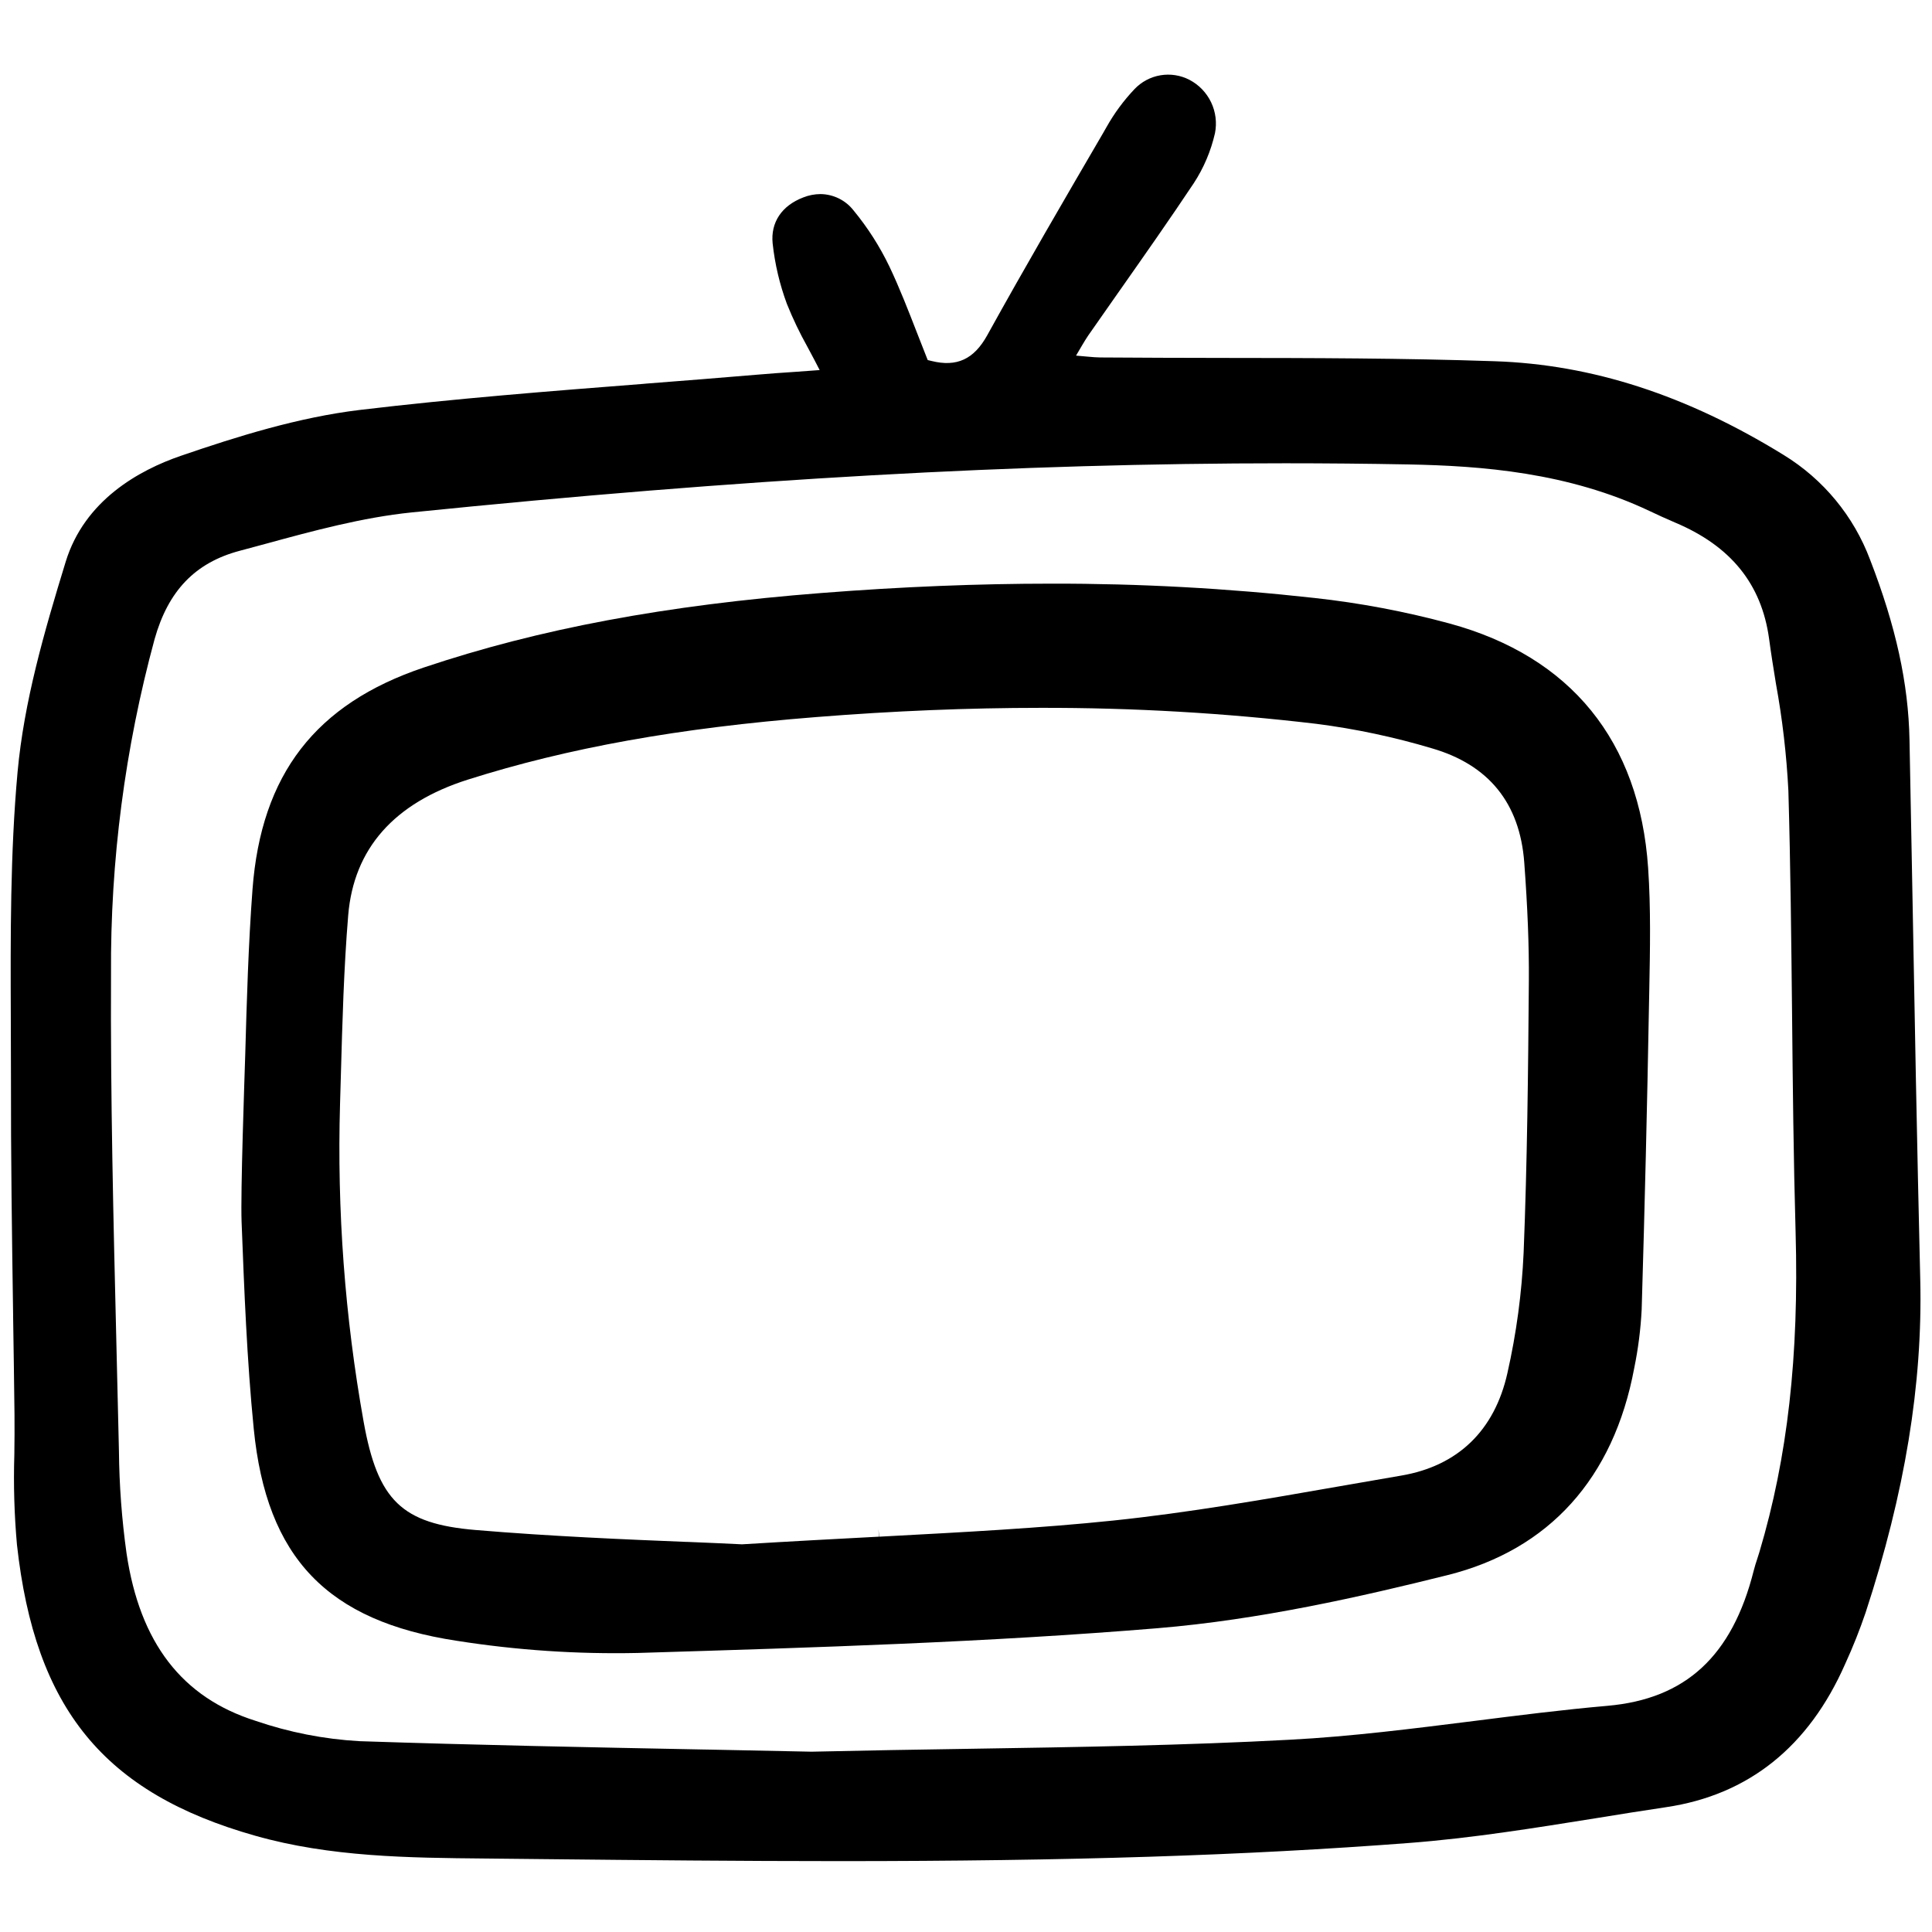
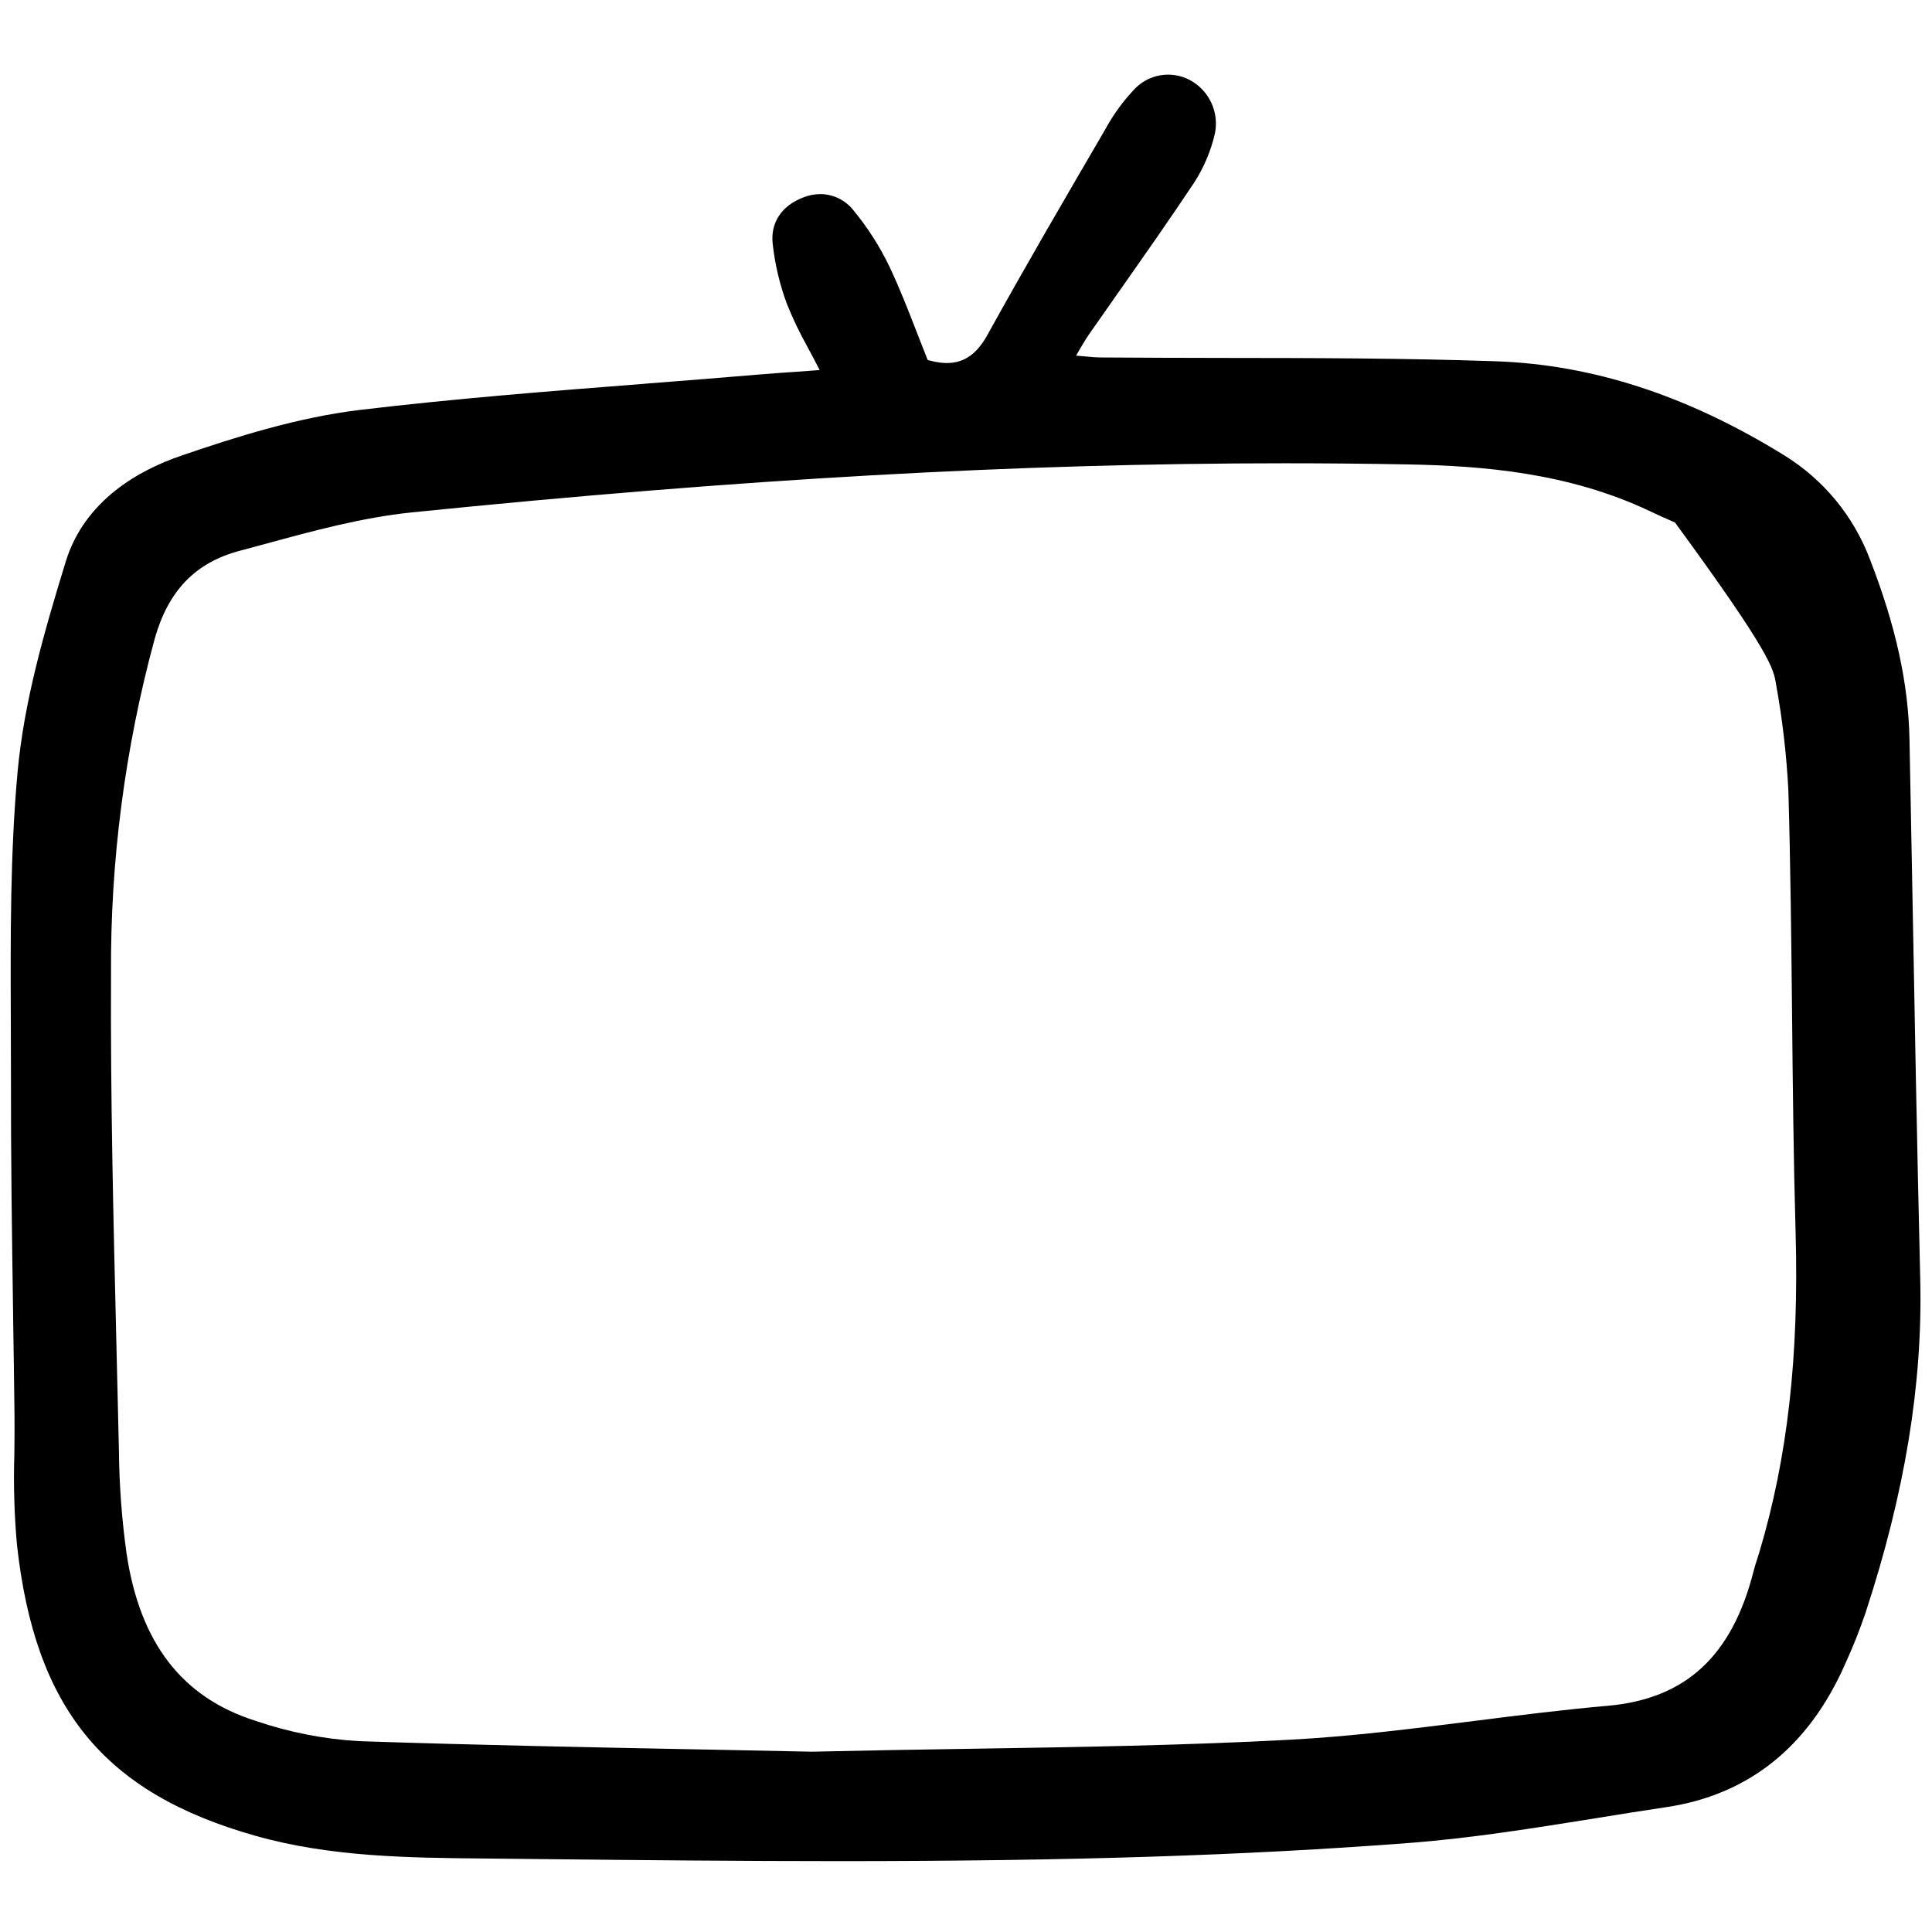
<svg xmlns="http://www.w3.org/2000/svg" width="800px" height="800px" viewBox="0 -5 165 165" fill="none">
  <g clip-path="url(#clip0)">
-     <path d="M163.997 104.308C163.721 92.835 163.504 81.159 163.301 69.871L163.078 58.175C162.986 53.37 161.916 48.487 159.711 42.797C158.316 39.079 155.719 35.932 152.333 33.857C144.037 28.744 135.964 26.126 127.642 25.85C119.904 25.587 112.028 25.574 104.408 25.568C100.903 25.561 97.437 25.555 93.972 25.528C93.65 25.522 93.322 25.502 92.935 25.463L91.898 25.371L92.423 24.478C92.613 24.163 92.764 23.907 92.935 23.658C93.781 22.451 94.628 21.236 95.475 20.028L95.665 19.759C97.752 16.786 99.905 13.721 101.946 10.656C102.803 9.347 103.418 7.896 103.764 6.371C103.941 5.477 103.823 4.55 103.43 3.729C103.036 2.908 102.386 2.236 101.579 1.815C100.817 1.422 99.948 1.287 99.103 1.43C98.258 1.573 97.483 1.987 96.892 2.609C95.968 3.583 95.168 4.667 94.51 5.838L94.202 6.376C90.92 12.001 87.533 17.81 84.311 23.638C83.175 25.686 81.711 26.362 79.559 25.83L79.231 25.751L79.106 25.436C78.837 24.76 78.568 24.078 78.305 23.395C77.576 21.525 76.835 19.608 75.962 17.77C75.139 16.056 74.112 14.447 72.903 12.979C72.567 12.546 72.137 12.195 71.647 11.952C71.156 11.709 70.616 11.58 70.068 11.575C69.564 11.578 69.065 11.676 68.598 11.863C66.76 12.566 65.808 13.996 65.986 15.782C66.177 17.552 66.587 19.291 67.206 20.96C67.712 22.217 68.298 23.44 68.959 24.623C69.149 24.97 69.34 25.338 69.543 25.719L70.002 26.605L68.033 26.749C66.799 26.834 65.697 26.907 64.594 27.005C61.47 27.268 58.339 27.519 55.202 27.76L54.926 27.786C46.998 28.403 38.794 29.046 30.727 30.011C25.496 30.641 20.298 32.262 15.461 33.923C11.857 35.157 7.217 37.736 5.609 42.98C3.758 49.012 2.052 54.926 1.5 60.938C0.87 67.875 0.897 74.997 0.923 81.882C0.929 83.549 0.936 85.196 0.936 86.843C0.923 93.649 1.021 100.567 1.12 107.255V107.419C1.166 110.215 1.205 113.011 1.238 115.807C1.251 116.943 1.238 118.072 1.225 119.207C1.145 121.78 1.219 124.356 1.448 126.919C2.99 140.932 8.891 148.133 21.808 151.782C28.22 153.6 34.921 153.665 41.412 153.724L46.499 153.777C54.71 153.862 63.196 153.947 71.683 153.947C91.333 153.947 106.331 153.468 120.33 152.398C125.653 151.991 131.035 151.125 136.24 150.291C138.268 149.963 140.283 149.635 142.291 149.34C149.334 148.296 154.48 144.174 157.591 137.092C158.245 135.666 158.825 134.207 159.33 132.721C162.684 122.495 164.207 113.202 163.997 104.308ZM150.266 127.53C150.207 127.726 150.148 127.917 150.082 128.114C149.964 128.468 149.859 128.797 149.774 129.138C147.936 136.43 143.965 140.098 137.284 140.683C133.464 141.017 129.591 141.51 125.857 141.982C120.724 142.625 115.428 143.302 110.183 143.578C101.185 144.063 92.127 144.207 82.545 144.358C78.259 144.424 73.868 144.496 69.313 144.601C66.504 144.542 63.621 144.483 60.663 144.424L59.914 144.411C50.47 144.227 40.703 144.037 30.681 143.702C27.662 143.53 24.681 142.944 21.821 141.963C15.546 139.981 11.943 135.301 10.807 127.661C10.403 124.77 10.186 121.857 10.158 118.938C10.085 115.794 10.011 112.646 9.934 109.493C9.685 99.228 9.429 88.622 9.481 78.186C9.418 68.527 10.67 58.904 13.203 49.583C14.365 45.455 16.668 43.059 20.442 42.048C21.171 41.858 21.906 41.654 22.634 41.458C26.724 40.342 30.944 39.193 35.177 38.76C63.34 35.898 87.041 34.566 109.763 34.566C113.262 34.566 116.786 34.599 120.252 34.664C126.552 34.783 133.93 35.347 140.907 38.655C141.53 38.95 142.278 39.298 143.053 39.626C147.811 41.628 150.443 44.87 151.086 49.55C151.257 50.83 151.467 52.13 151.67 53.377C152.222 56.398 152.578 59.452 152.734 62.52C152.918 68.88 152.983 75.344 153.049 81.593C153.108 87.696 153.174 94.017 153.351 100.239C153.647 110.8 152.668 119.47 150.266 127.53Z" fill="#000000" />
-     <path d="M140.756 69.124C140.021 58.294 134.16 51.075 123.81 48.253C120.017 47.225 116.151 46.494 112.245 46.067C104.794 45.24 97.302 44.832 89.805 44.846C83.517 44.846 77 45.109 70.193 45.641C56.857 46.678 46.053 48.699 36.195 52.007C26.954 55.112 22.307 61.13 21.565 70.955C21.211 75.674 21.073 80.485 20.942 85.139C20.883 87.075 20.535 96.795 20.633 99.368C20.857 105.157 21.086 111.143 21.67 117.017C22.76 128.044 27.952 133.458 39.024 135.132C44.129 135.935 49.295 136.281 54.461 136.169L55.124 136.149C69.471 135.71 84.311 135.257 98.849 134.056C107.572 133.334 116.268 131.358 123.626 129.52C132.303 127.355 137.816 121.237 139.568 111.845C139.907 110.195 140.12 108.52 140.205 106.837C140.467 98.049 140.678 89.326 140.828 80.912L140.855 79.54C140.92 76.108 140.993 72.577 140.756 69.124ZM130.57 78.727C130.511 86.557 130.432 94.223 130.124 101.967C129.969 105.434 129.505 108.881 128.739 112.265C127.643 117.175 124.505 120.2 119.668 121.021C117.889 121.323 116.111 121.638 114.332 121.946C108.031 123.049 101.527 124.185 95.082 124.86C88.833 125.51 82.46 125.845 75.083 126.239L75.024 125.582L75.057 126.239L74.919 126.245C71.316 126.436 67.588 126.633 63.4 126.889H63.328C62.029 126.823 60.473 126.757 58.734 126.685H58.635C53.49 126.475 47.103 126.213 40.612 125.668C34.318 125.136 32.264 123.154 31.056 116.426C29.452 107.469 28.777 98.37 29.041 89.274L29.113 86.786C29.238 82.317 29.363 77.696 29.737 73.174C30.209 67.483 33.649 63.585 39.956 61.583C48.521 58.866 57.979 57.166 69.708 56.24C76.291 55.715 82.736 55.453 88.86 55.453C96.734 55.436 104.603 55.892 112.422 56.818C115.757 57.245 119.052 57.943 122.274 58.905C127.137 60.31 129.795 63.585 130.176 68.645C130.465 72.55 130.59 75.753 130.57 78.727Z" fill="#000000" />
+     <path d="M163.997 104.308C163.721 92.835 163.504 81.159 163.301 69.871L163.078 58.175C162.986 53.37 161.916 48.487 159.711 42.797C158.316 39.079 155.719 35.932 152.333 33.857C144.037 28.744 135.964 26.126 127.642 25.85C119.904 25.587 112.028 25.574 104.408 25.568C100.903 25.561 97.437 25.555 93.972 25.528C93.65 25.522 93.322 25.502 92.935 25.463L91.898 25.371L92.423 24.478C92.613 24.163 92.764 23.907 92.935 23.658C93.781 22.451 94.628 21.236 95.475 20.028L95.665 19.759C97.752 16.786 99.905 13.721 101.946 10.656C102.803 9.347 103.418 7.896 103.764 6.371C103.941 5.477 103.823 4.55 103.43 3.729C103.036 2.908 102.386 2.236 101.579 1.815C100.817 1.422 99.948 1.287 99.103 1.43C98.258 1.573 97.483 1.987 96.892 2.609C95.968 3.583 95.168 4.667 94.51 5.838L94.202 6.376C90.92 12.001 87.533 17.81 84.311 23.638C83.175 25.686 81.711 26.362 79.559 25.83L79.231 25.751L79.106 25.436C78.837 24.76 78.568 24.078 78.305 23.395C77.576 21.525 76.835 19.608 75.962 17.77C75.139 16.056 74.112 14.447 72.903 12.979C72.567 12.546 72.137 12.195 71.647 11.952C71.156 11.709 70.616 11.58 70.068 11.575C69.564 11.578 69.065 11.676 68.598 11.863C66.76 12.566 65.808 13.996 65.986 15.782C66.177 17.552 66.587 19.291 67.206 20.96C67.712 22.217 68.298 23.44 68.959 24.623C69.149 24.97 69.34 25.338 69.543 25.719L70.002 26.605L68.033 26.749C66.799 26.834 65.697 26.907 64.594 27.005C61.47 27.268 58.339 27.519 55.202 27.76L54.926 27.786C46.998 28.403 38.794 29.046 30.727 30.011C25.496 30.641 20.298 32.262 15.461 33.923C11.857 35.157 7.217 37.736 5.609 42.98C3.758 49.012 2.052 54.926 1.5 60.938C0.87 67.875 0.897 74.997 0.923 81.882C0.929 83.549 0.936 85.196 0.936 86.843C0.923 93.649 1.021 100.567 1.12 107.255V107.419C1.166 110.215 1.205 113.011 1.238 115.807C1.251 116.943 1.238 118.072 1.225 119.207C1.145 121.78 1.219 124.356 1.448 126.919C2.99 140.932 8.891 148.133 21.808 151.782C28.22 153.6 34.921 153.665 41.412 153.724L46.499 153.777C54.71 153.862 63.196 153.947 71.683 153.947C91.333 153.947 106.331 153.468 120.33 152.398C125.653 151.991 131.035 151.125 136.24 150.291C138.268 149.963 140.283 149.635 142.291 149.34C149.334 148.296 154.48 144.174 157.591 137.092C158.245 135.666 158.825 134.207 159.33 132.721C162.684 122.495 164.207 113.202 163.997 104.308ZM150.266 127.53C150.207 127.726 150.148 127.917 150.082 128.114C149.964 128.468 149.859 128.797 149.774 129.138C147.936 136.43 143.965 140.098 137.284 140.683C133.464 141.017 129.591 141.51 125.857 141.982C120.724 142.625 115.428 143.302 110.183 143.578C101.185 144.063 92.127 144.207 82.545 144.358C78.259 144.424 73.868 144.496 69.313 144.601C66.504 144.542 63.621 144.483 60.663 144.424L59.914 144.411C50.47 144.227 40.703 144.037 30.681 143.702C27.662 143.53 24.681 142.944 21.821 141.963C15.546 139.981 11.943 135.301 10.807 127.661C10.403 124.77 10.186 121.857 10.158 118.938C10.085 115.794 10.011 112.646 9.934 109.493C9.685 99.228 9.429 88.622 9.481 78.186C9.418 68.527 10.67 58.904 13.203 49.583C14.365 45.455 16.668 43.059 20.442 42.048C21.171 41.858 21.906 41.654 22.634 41.458C26.724 40.342 30.944 39.193 35.177 38.76C63.34 35.898 87.041 34.566 109.763 34.566C113.262 34.566 116.786 34.599 120.252 34.664C126.552 34.783 133.93 35.347 140.907 38.655C141.53 38.95 142.278 39.298 143.053 39.626C151.257 50.83 151.467 52.13 151.67 53.377C152.222 56.398 152.578 59.452 152.734 62.52C152.918 68.88 152.983 75.344 153.049 81.593C153.108 87.696 153.174 94.017 153.351 100.239C153.647 110.8 152.668 119.47 150.266 127.53Z" fill="#000000" />
  </g>
  <defs>
    <clipPath id="clip0">
      <rect width="164.084" height="153.583" fill="white" transform="translate(0.393 0.83)" />
    </clipPath>
  </defs>
</svg>